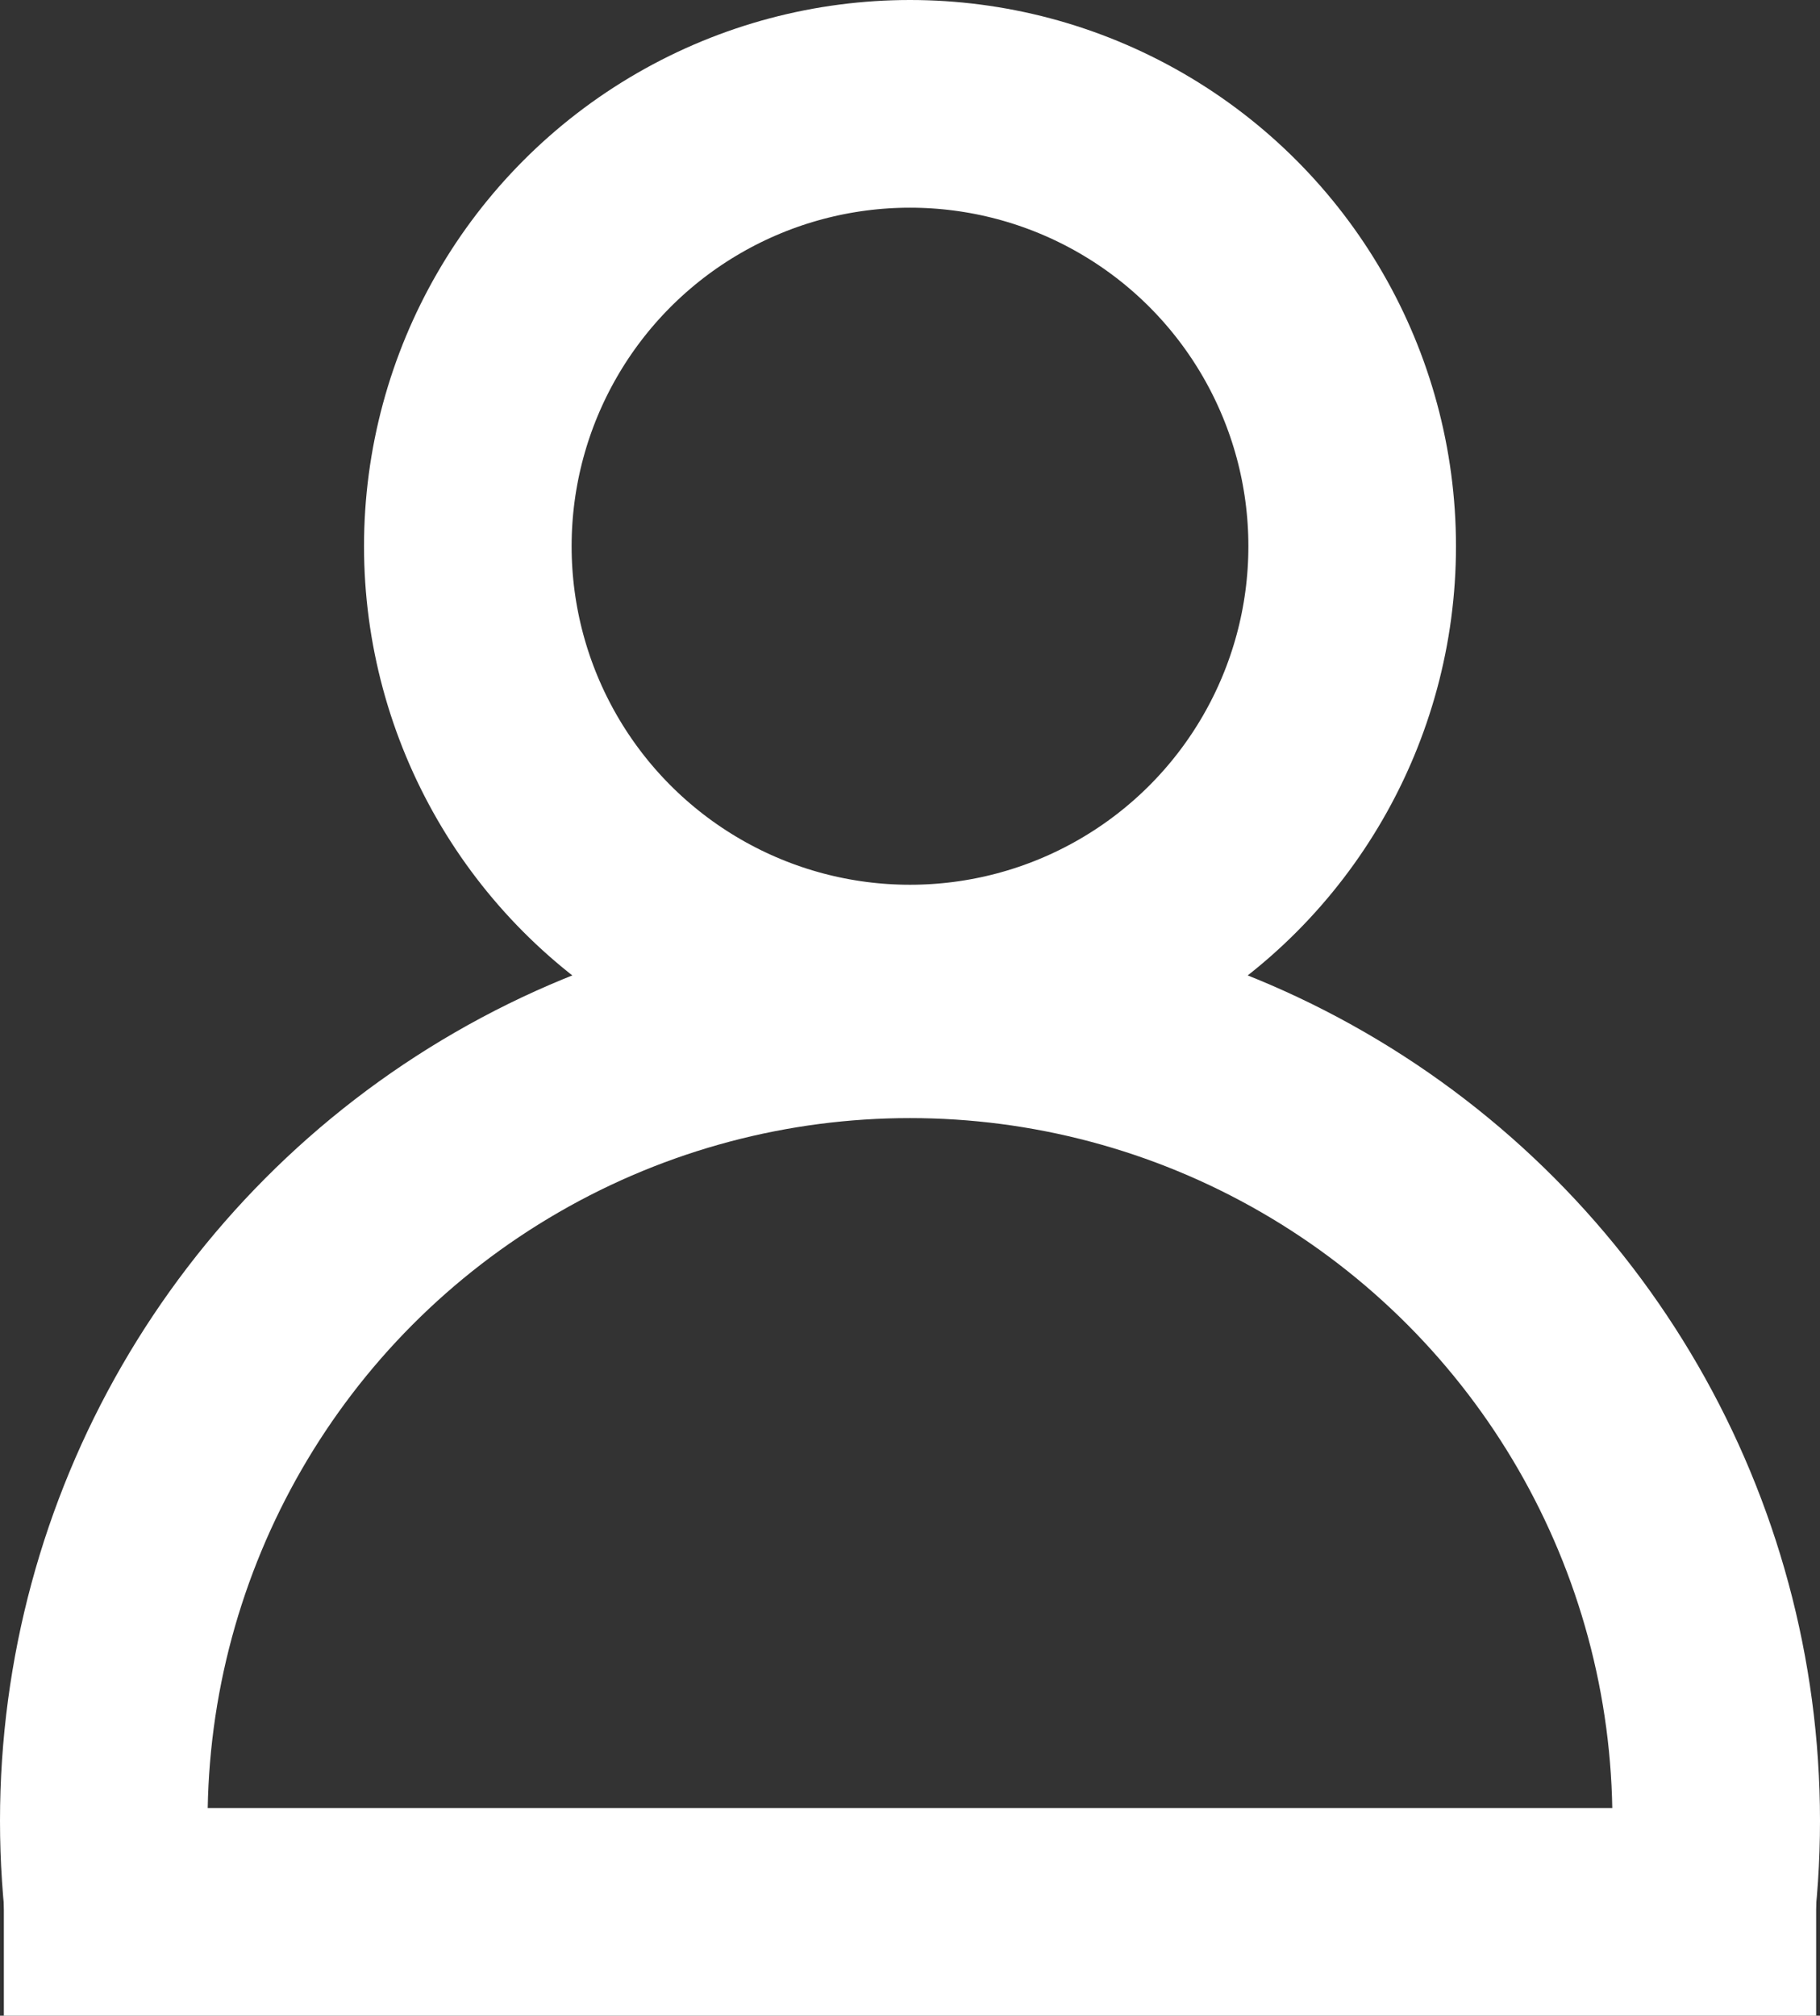
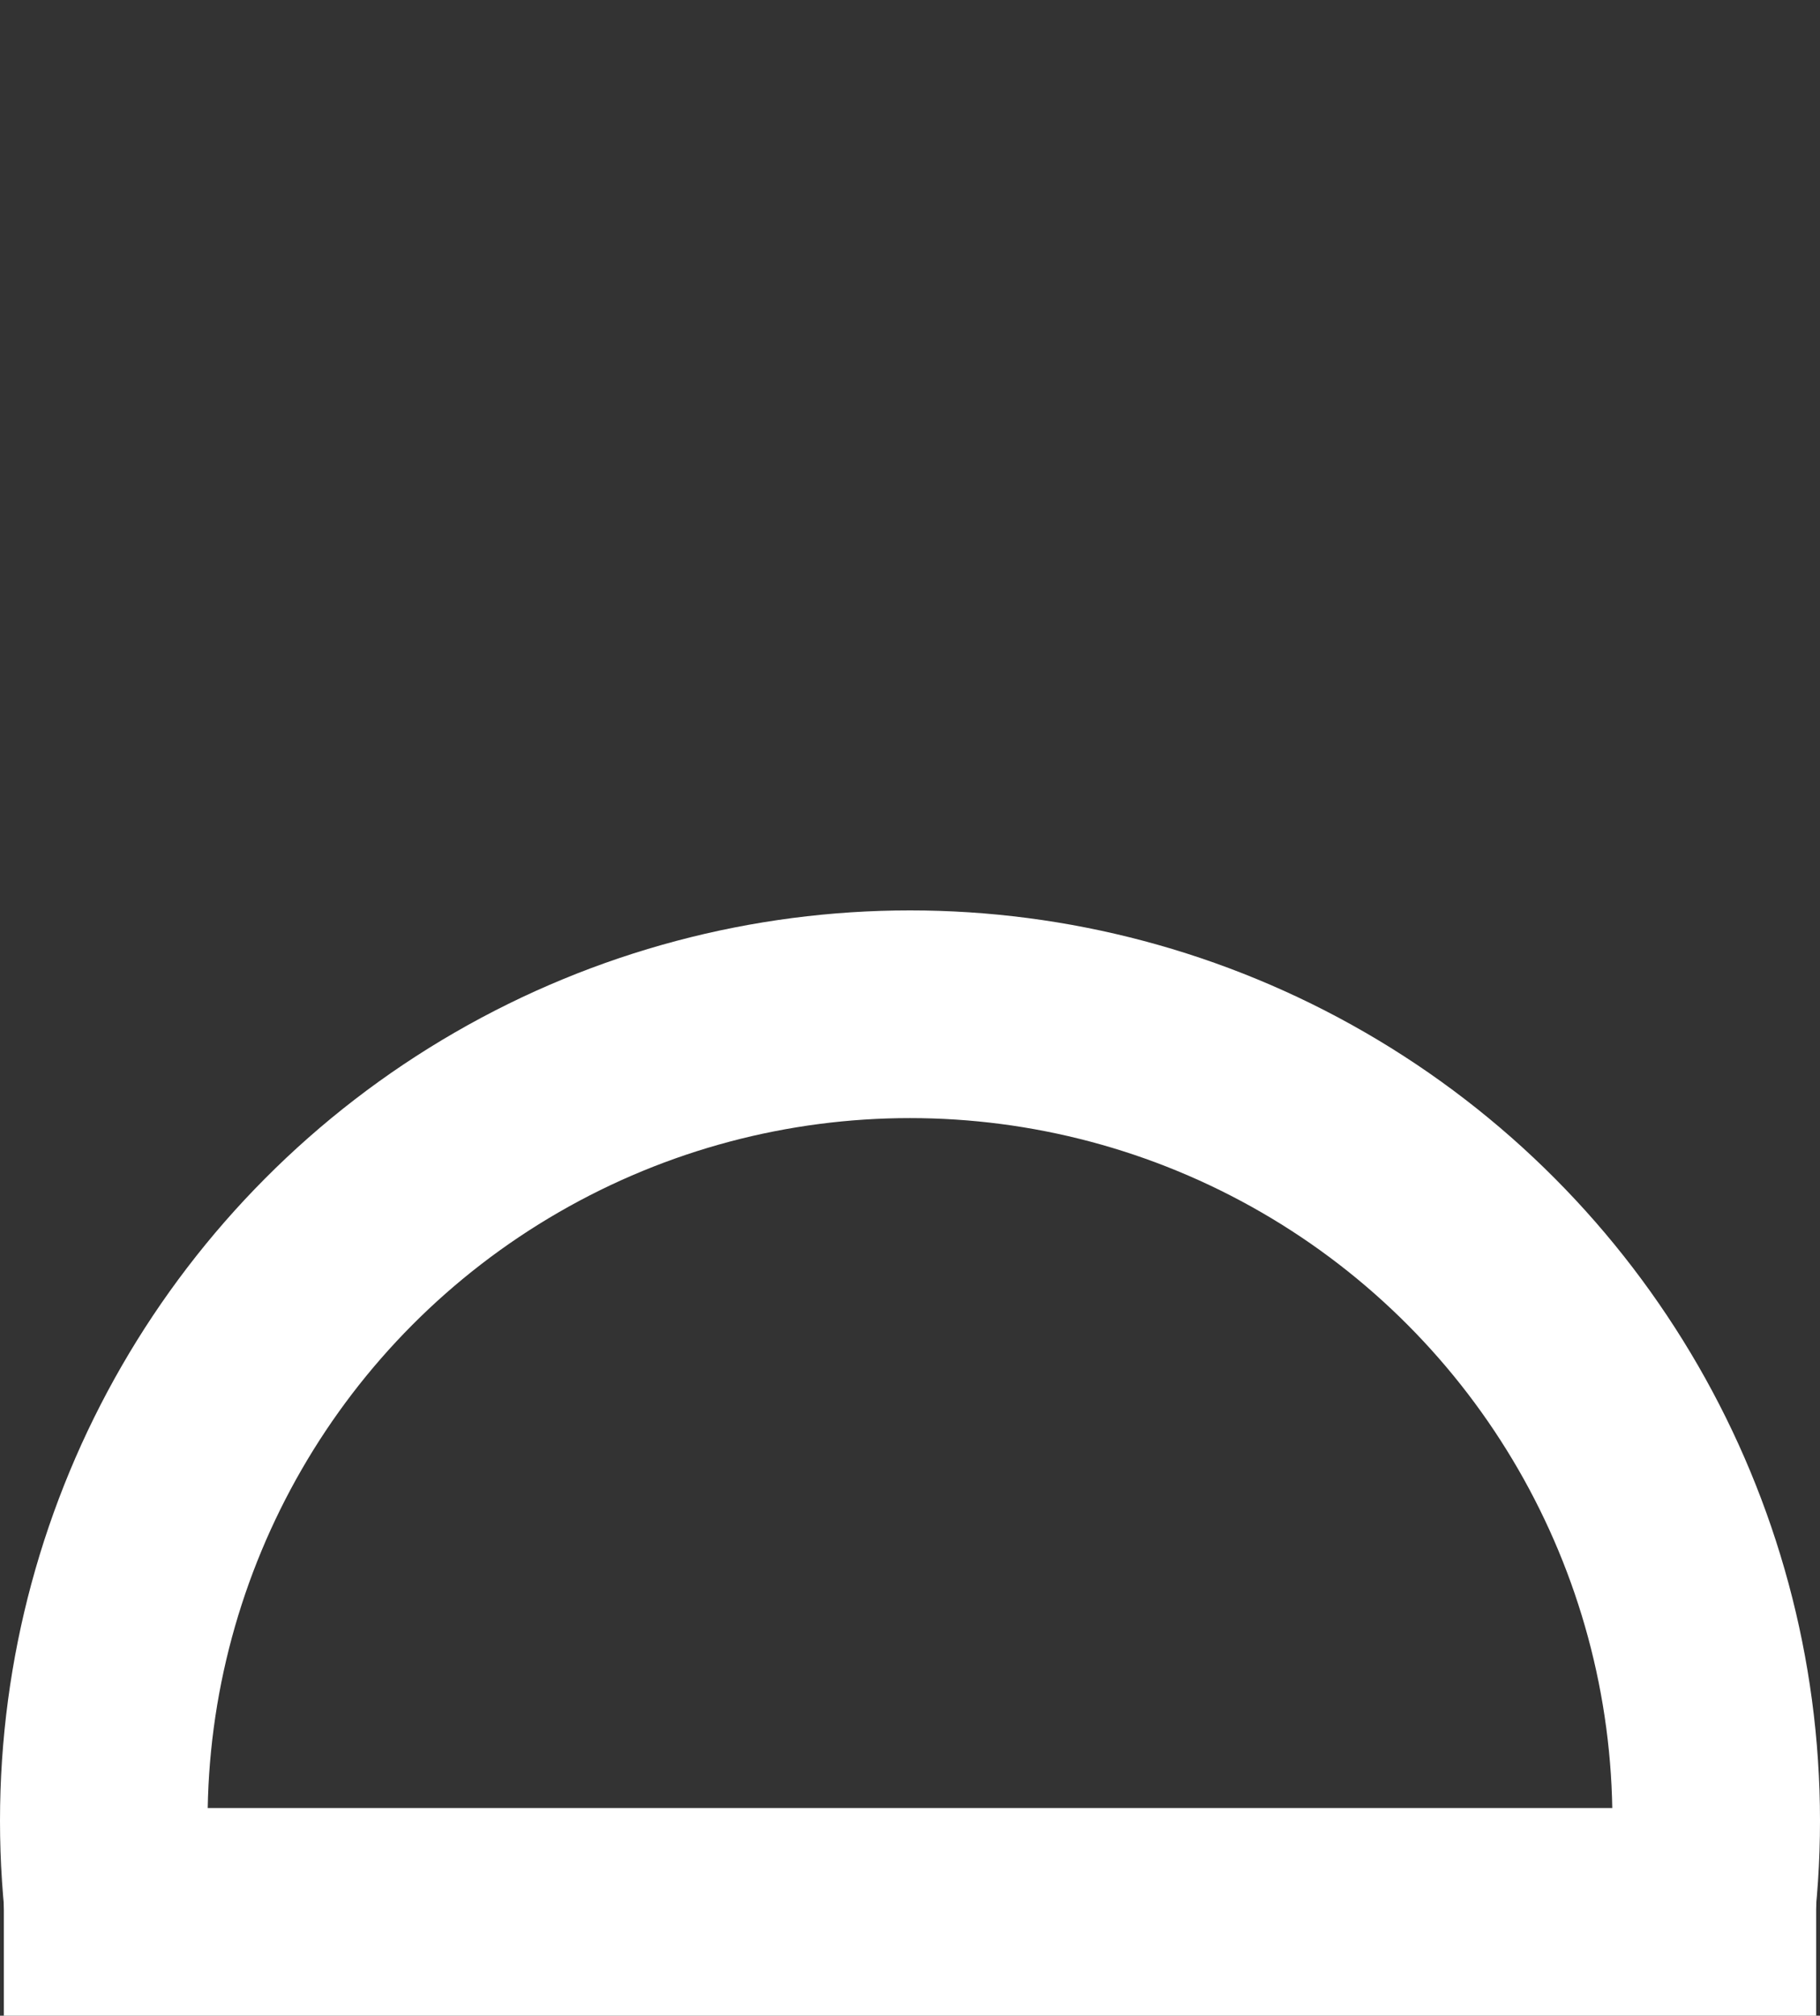
<svg xmlns="http://www.w3.org/2000/svg" width="17.534" height="19.411" viewBox="0 0 17.534 19.411">
  <rect x="0" y="0" width="17.534" height="19.411" fill="#333333" stroke="none" />
  <defs>
    <clipPath id="clip-path">
      <rect id="Rectangle_1922" data-name="Rectangle 1922" width="17.534" height="18.411" fill="#fff" stroke="#fff" stroke-width="2" />
    </clipPath>
  </defs>
  <g id="Groupe_7439" data-name="Groupe 7439" transform="translate(-3868 2759)">
    <g id="Ellipse_7" data-name="Ellipse 7" transform="translate(3871.507 -2759)" fill="none" stroke="#fff" stroke-width="2">
-       <circle cx="5.26" cy="5.26" r="5.26" stroke="none" />
-       <circle cx="5.26" cy="5.26" r="4.26" fill="none" />
-     </g>
+       </g>
    <g id="Groupe_de_masques_64" data-name="Groupe de masques 64" transform="translate(3868 -2759)" clip-path="url(#clip-path)">
      <g id="Ellipse_8" data-name="Ellipse 8" transform="translate(0 8.767)" fill="none" stroke="#fff" stroke-width="2">
        <circle cx="8.767" cy="8.767" r="8.767" stroke="none" />
        <circle cx="8.767" cy="8.767" r="7.767" fill="none" />
      </g>
    </g>
    <path id="Tracé_39199" data-name="Tracé 39199" d="M3867-2740.232h17.46" transform="translate(1.037 -0.357)" fill="none" stroke="#fff" stroke-width="2" />
  </g>
</svg>